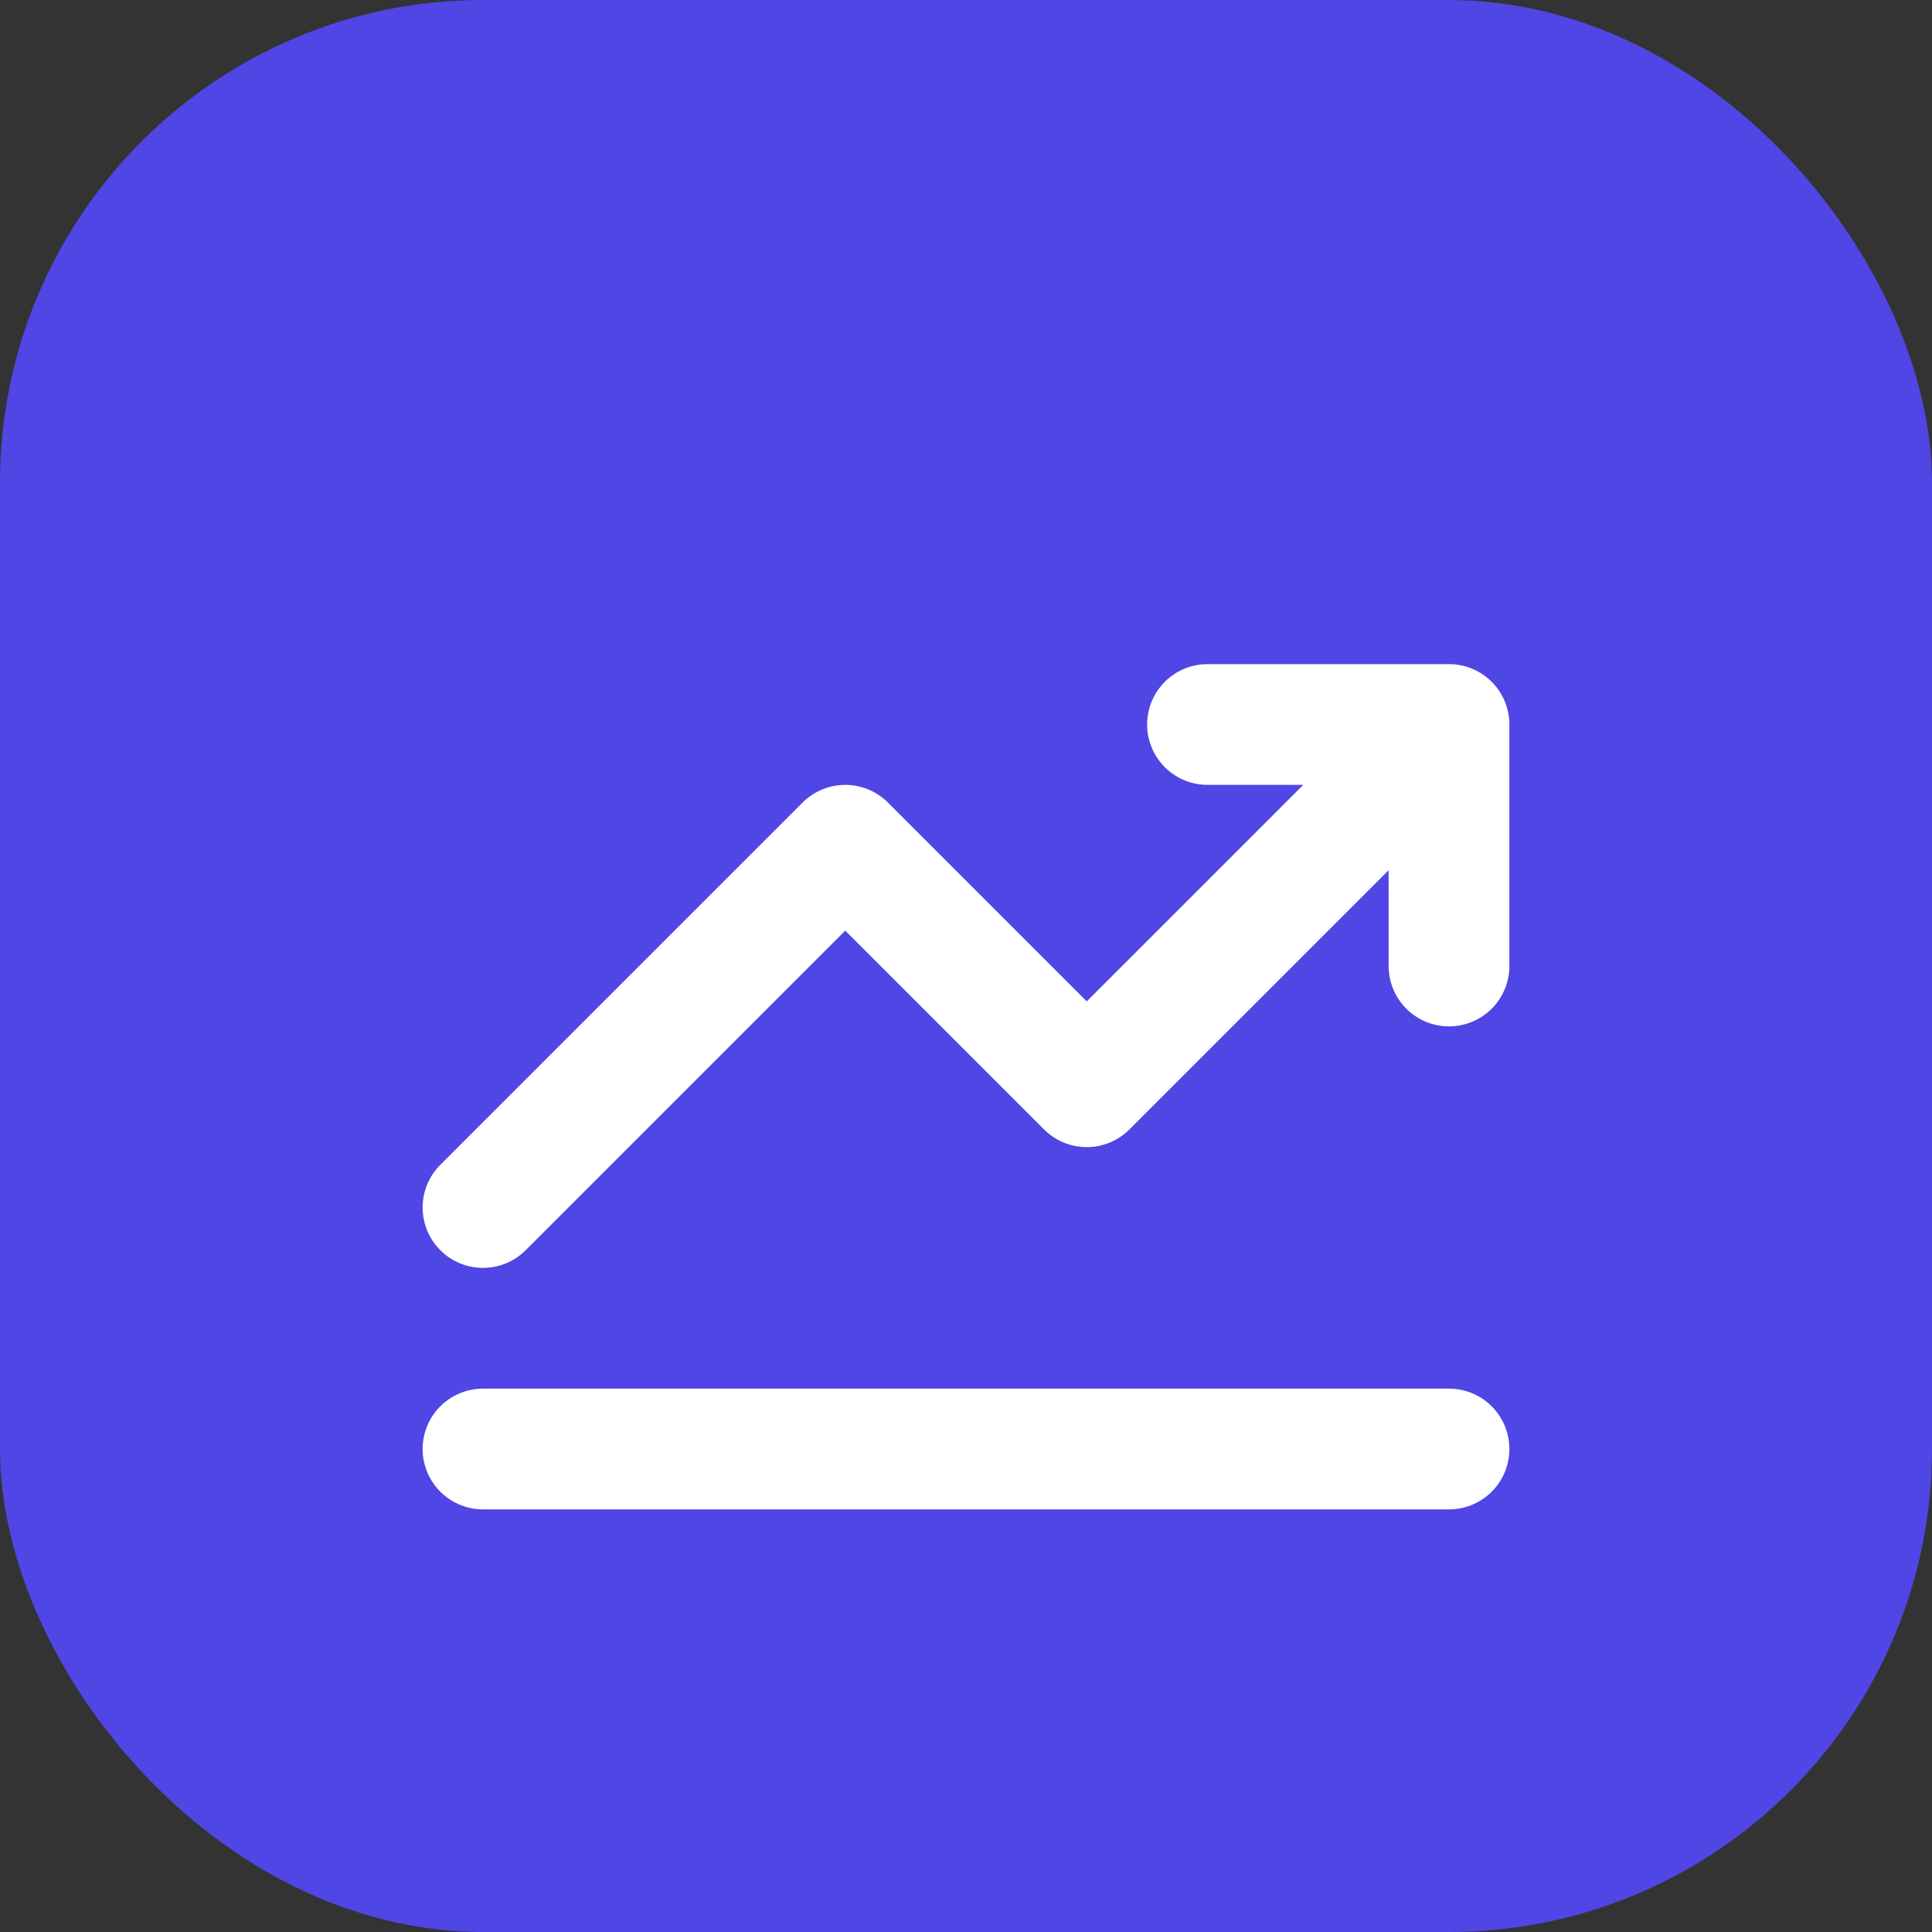
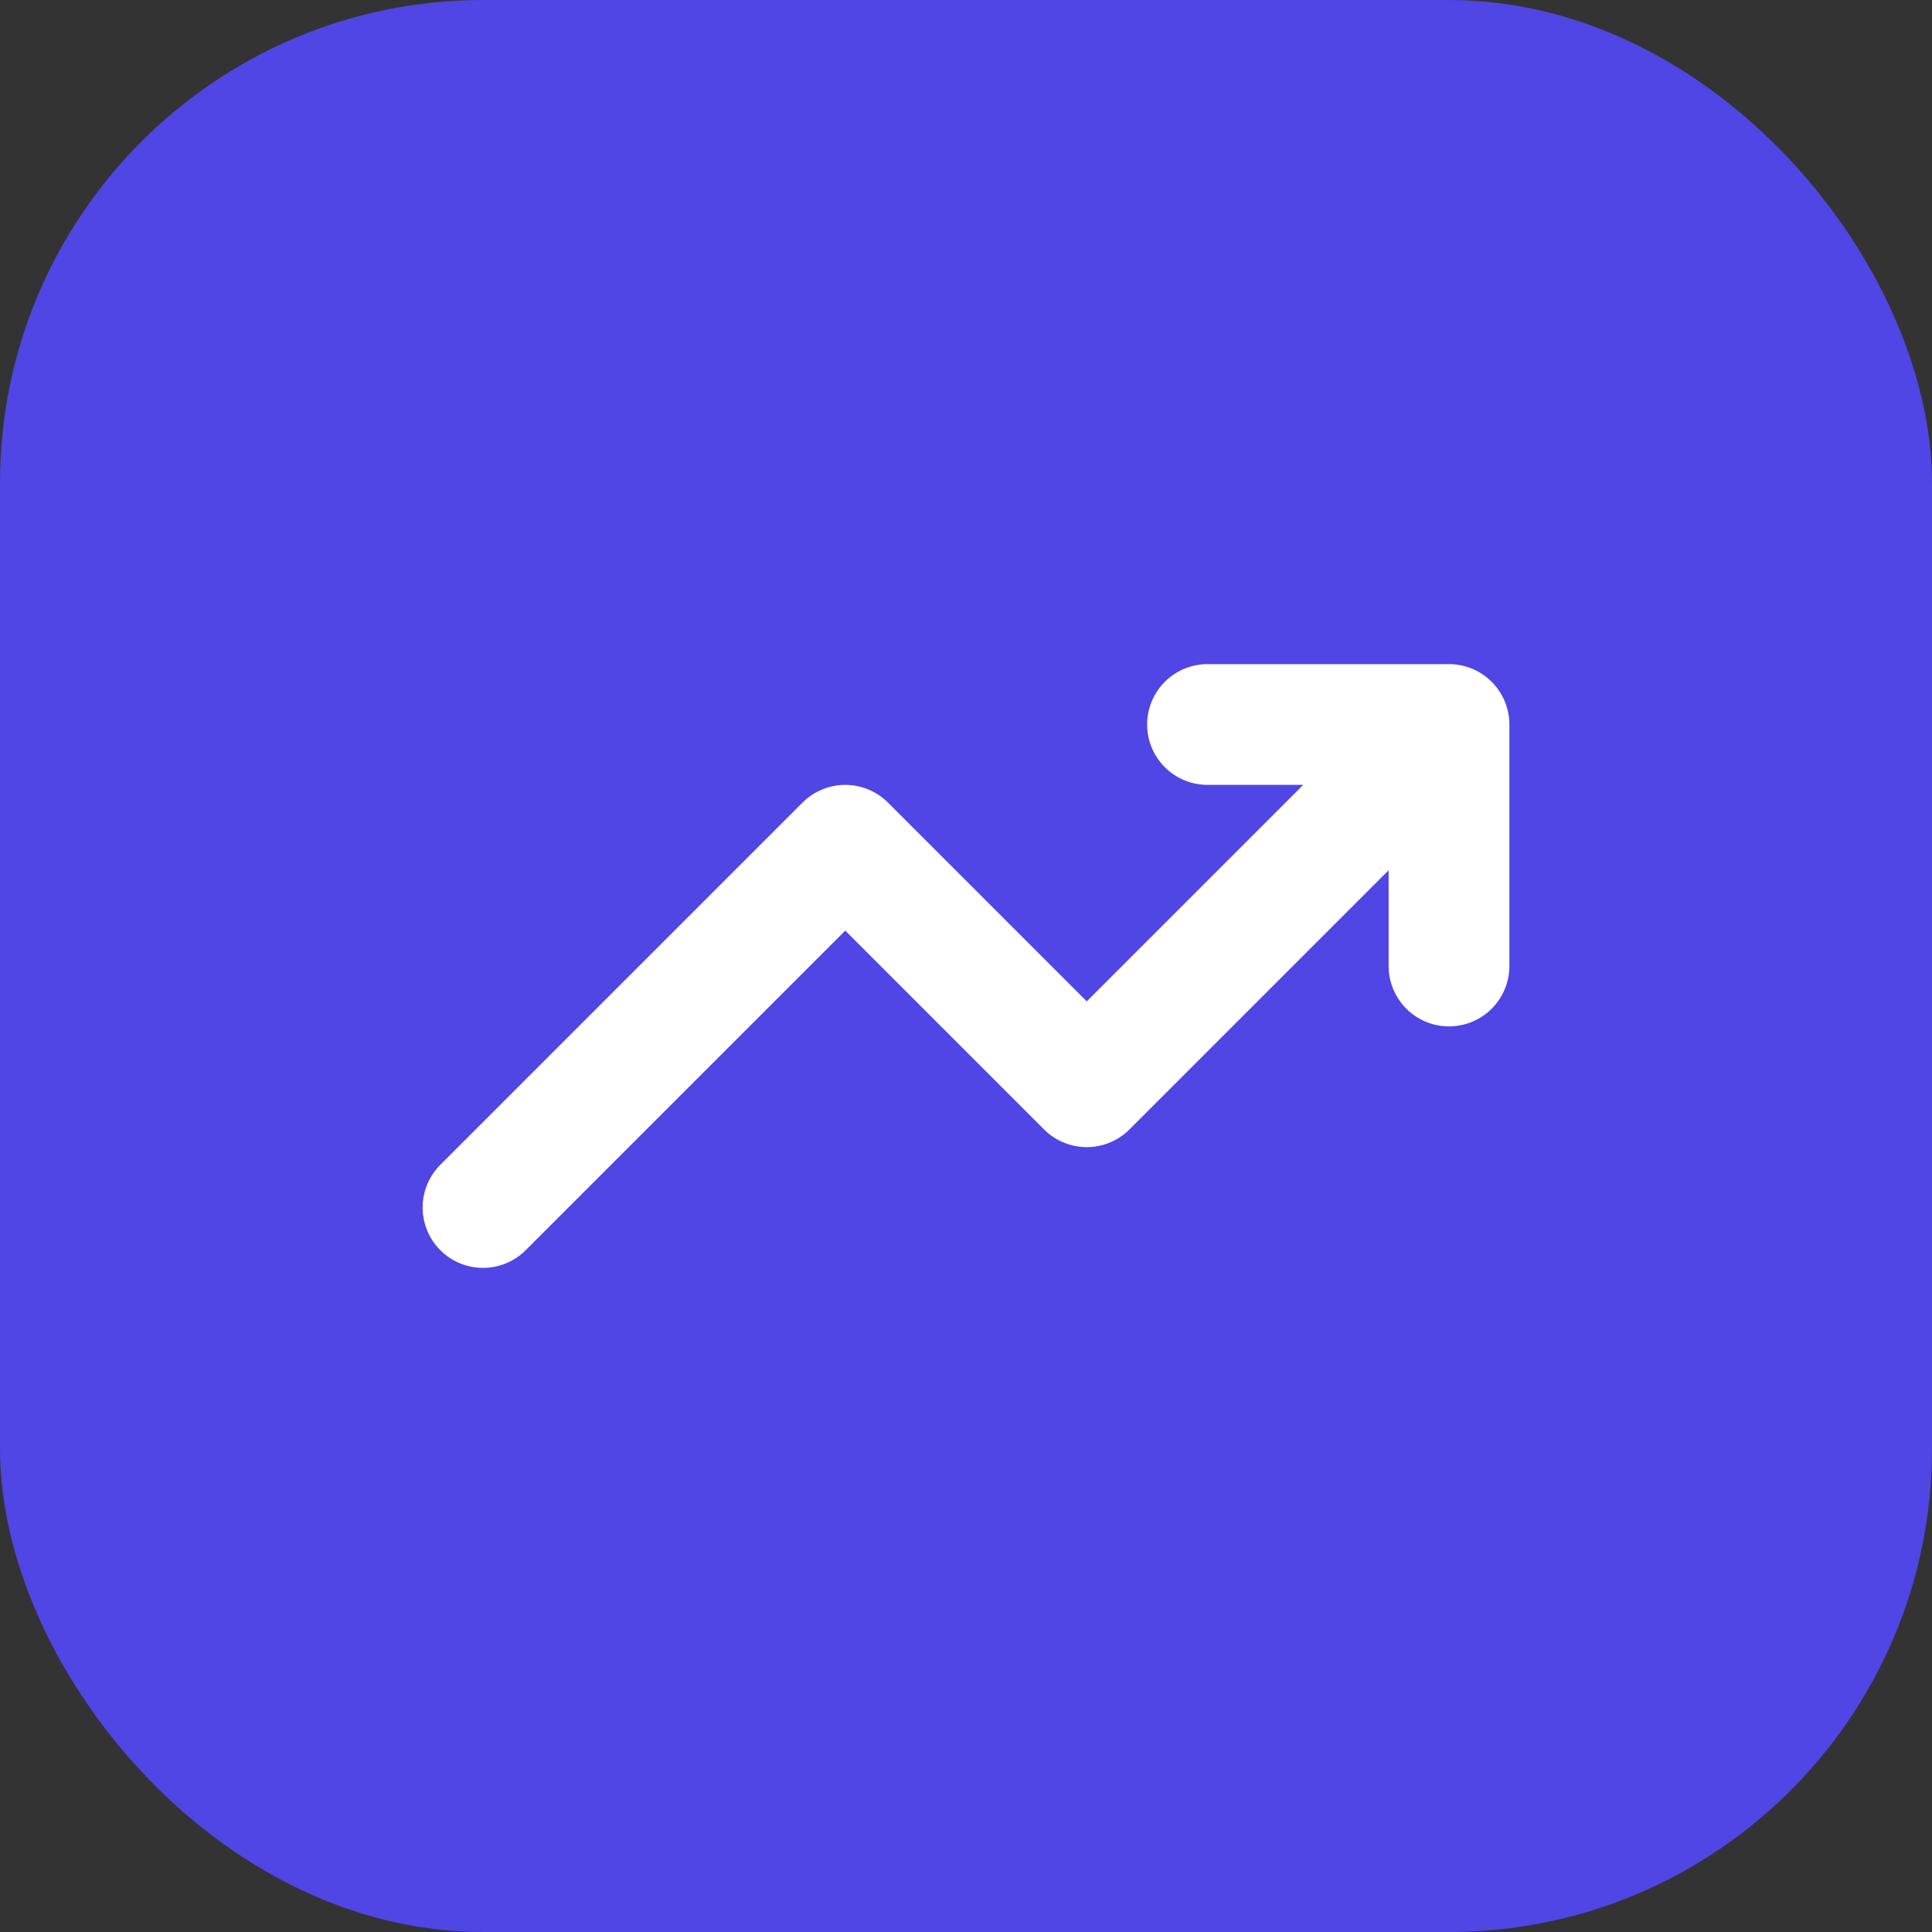
<svg xmlns="http://www.w3.org/2000/svg" width="32" height="32" viewBox="0 0 32 32" fill="none">
  <rect x="0" y="0" width="32" height="32" fill="#333333" stroke="none" />
  <rect width="32" height="32" rx="8" fill="#4F46E5" />
  <path d="M8 20L14 14L18 18L24 12M24 12H20M24 12V16" stroke="white" stroke-width="2" stroke-linecap="round" stroke-linejoin="round" />
-   <path d="M8 24H24" stroke="white" stroke-width="2" stroke-linecap="round" />
</svg>